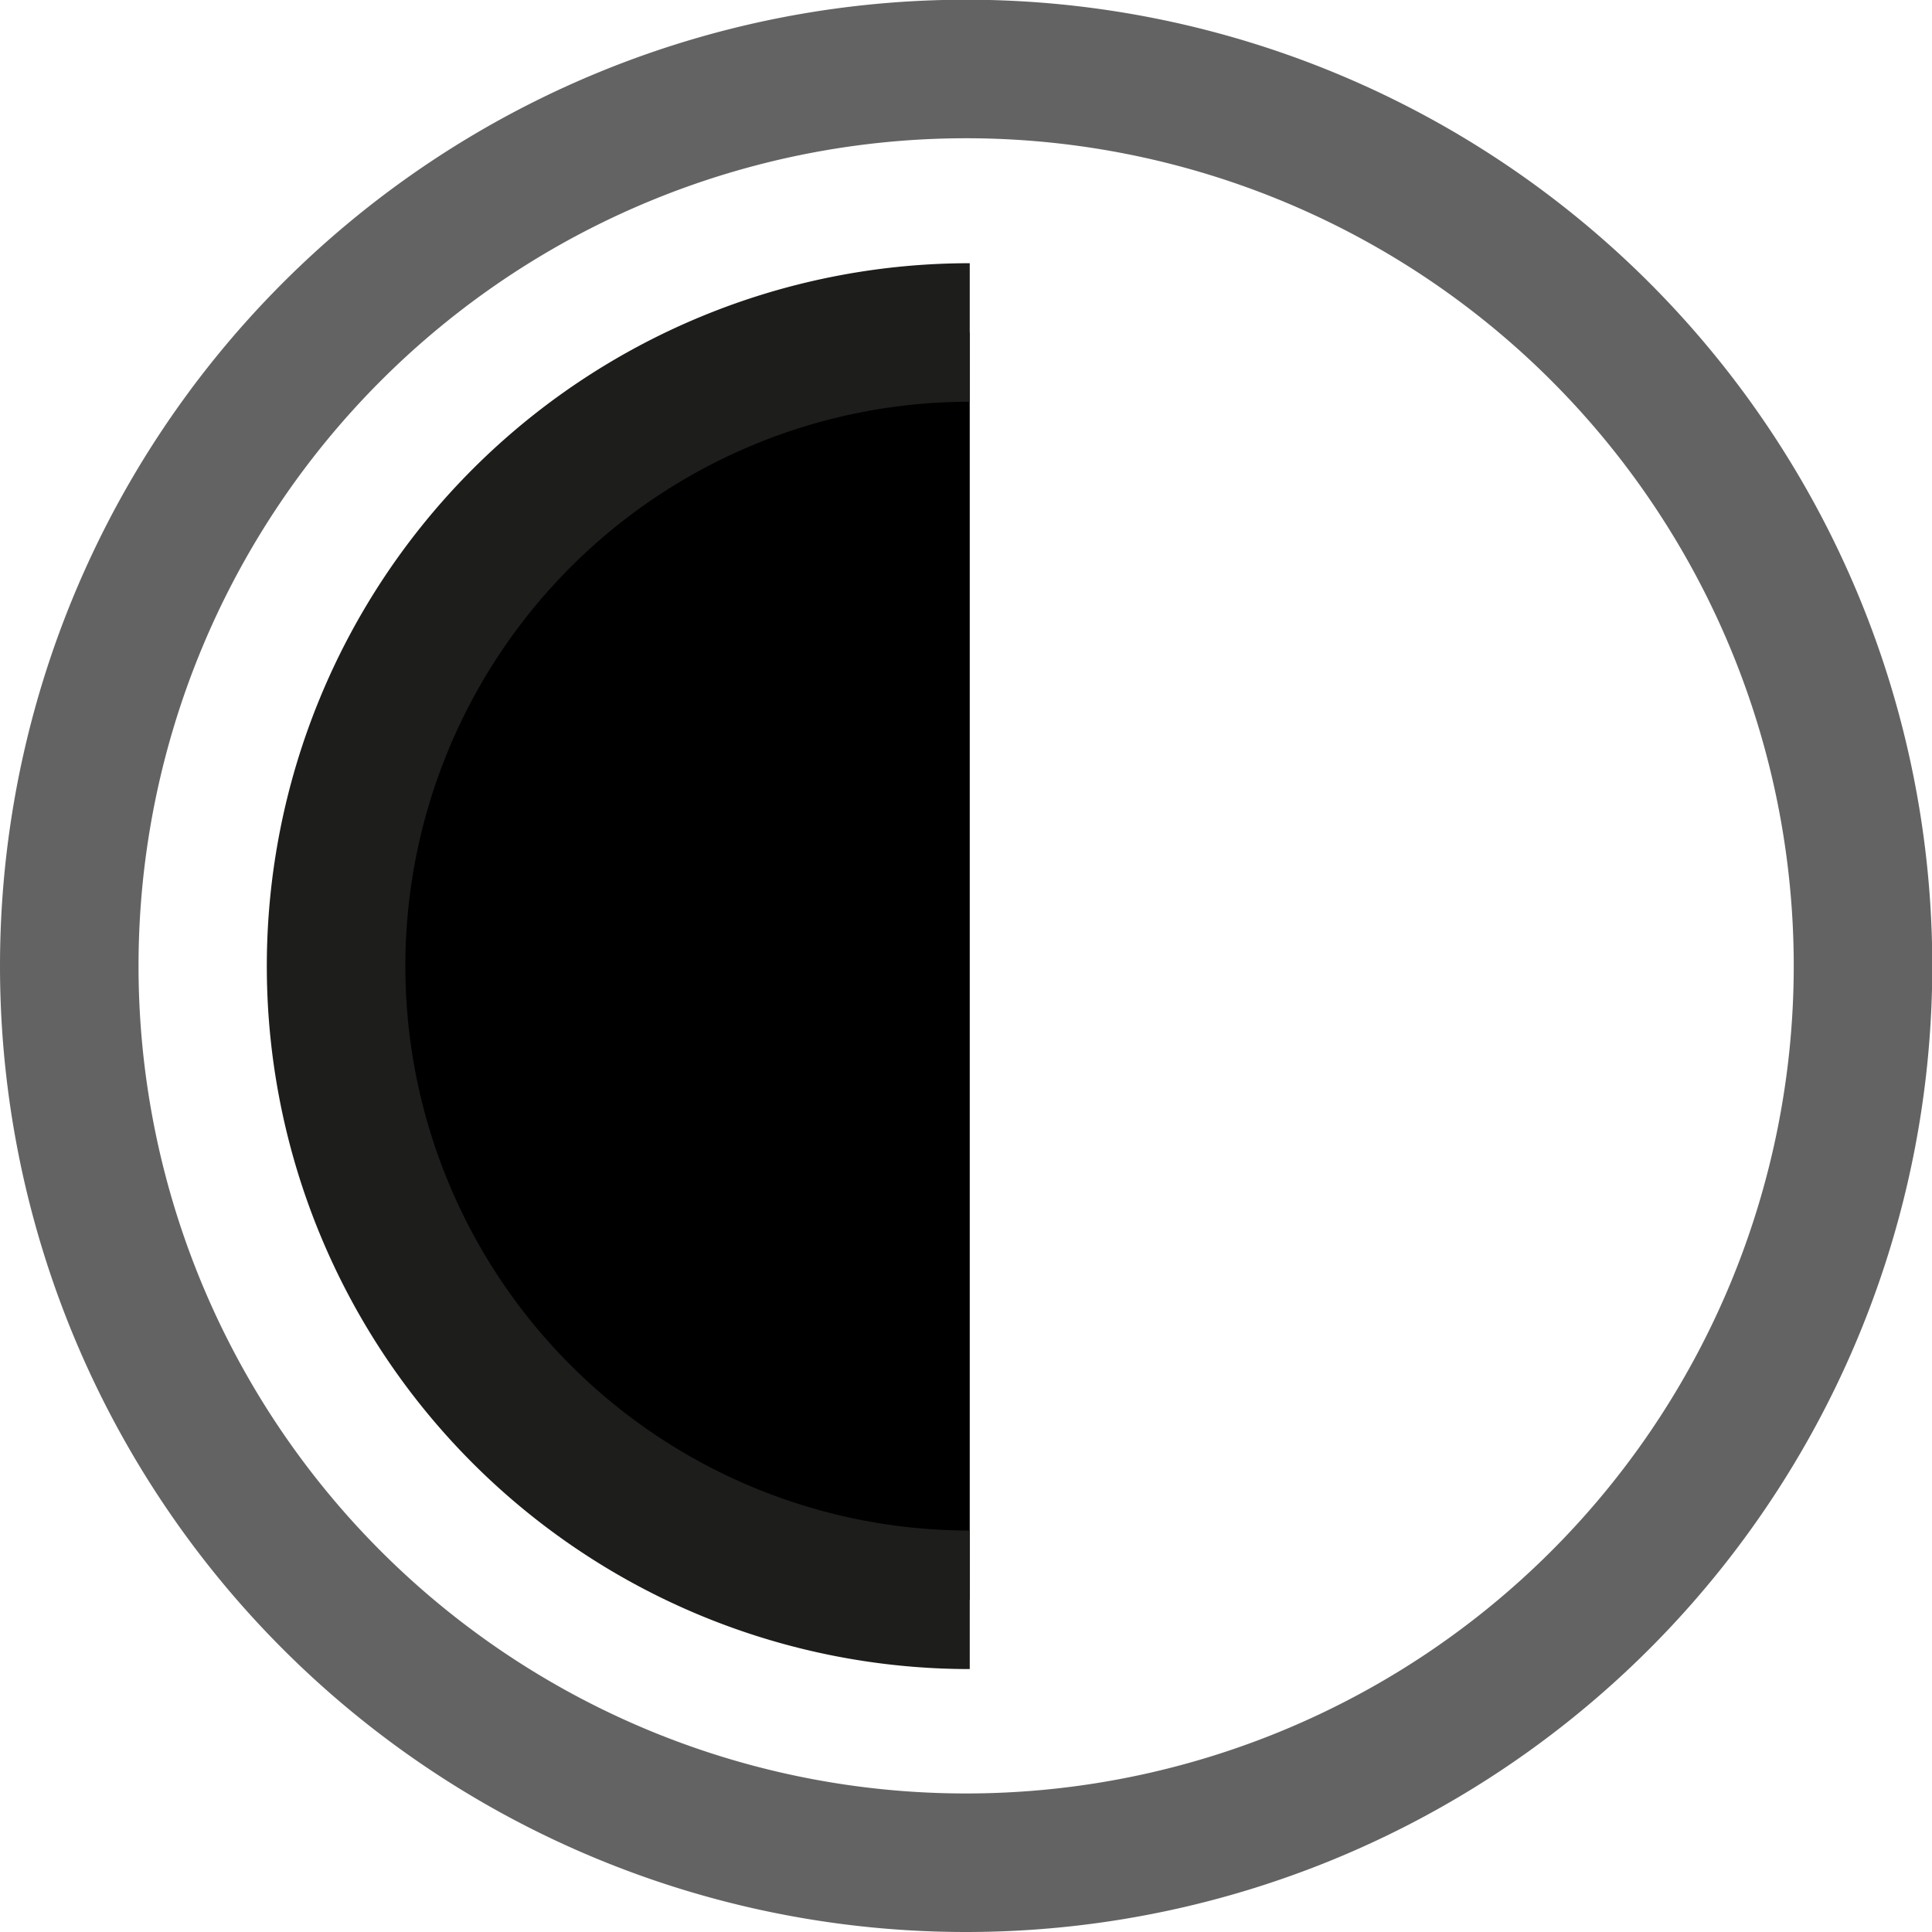
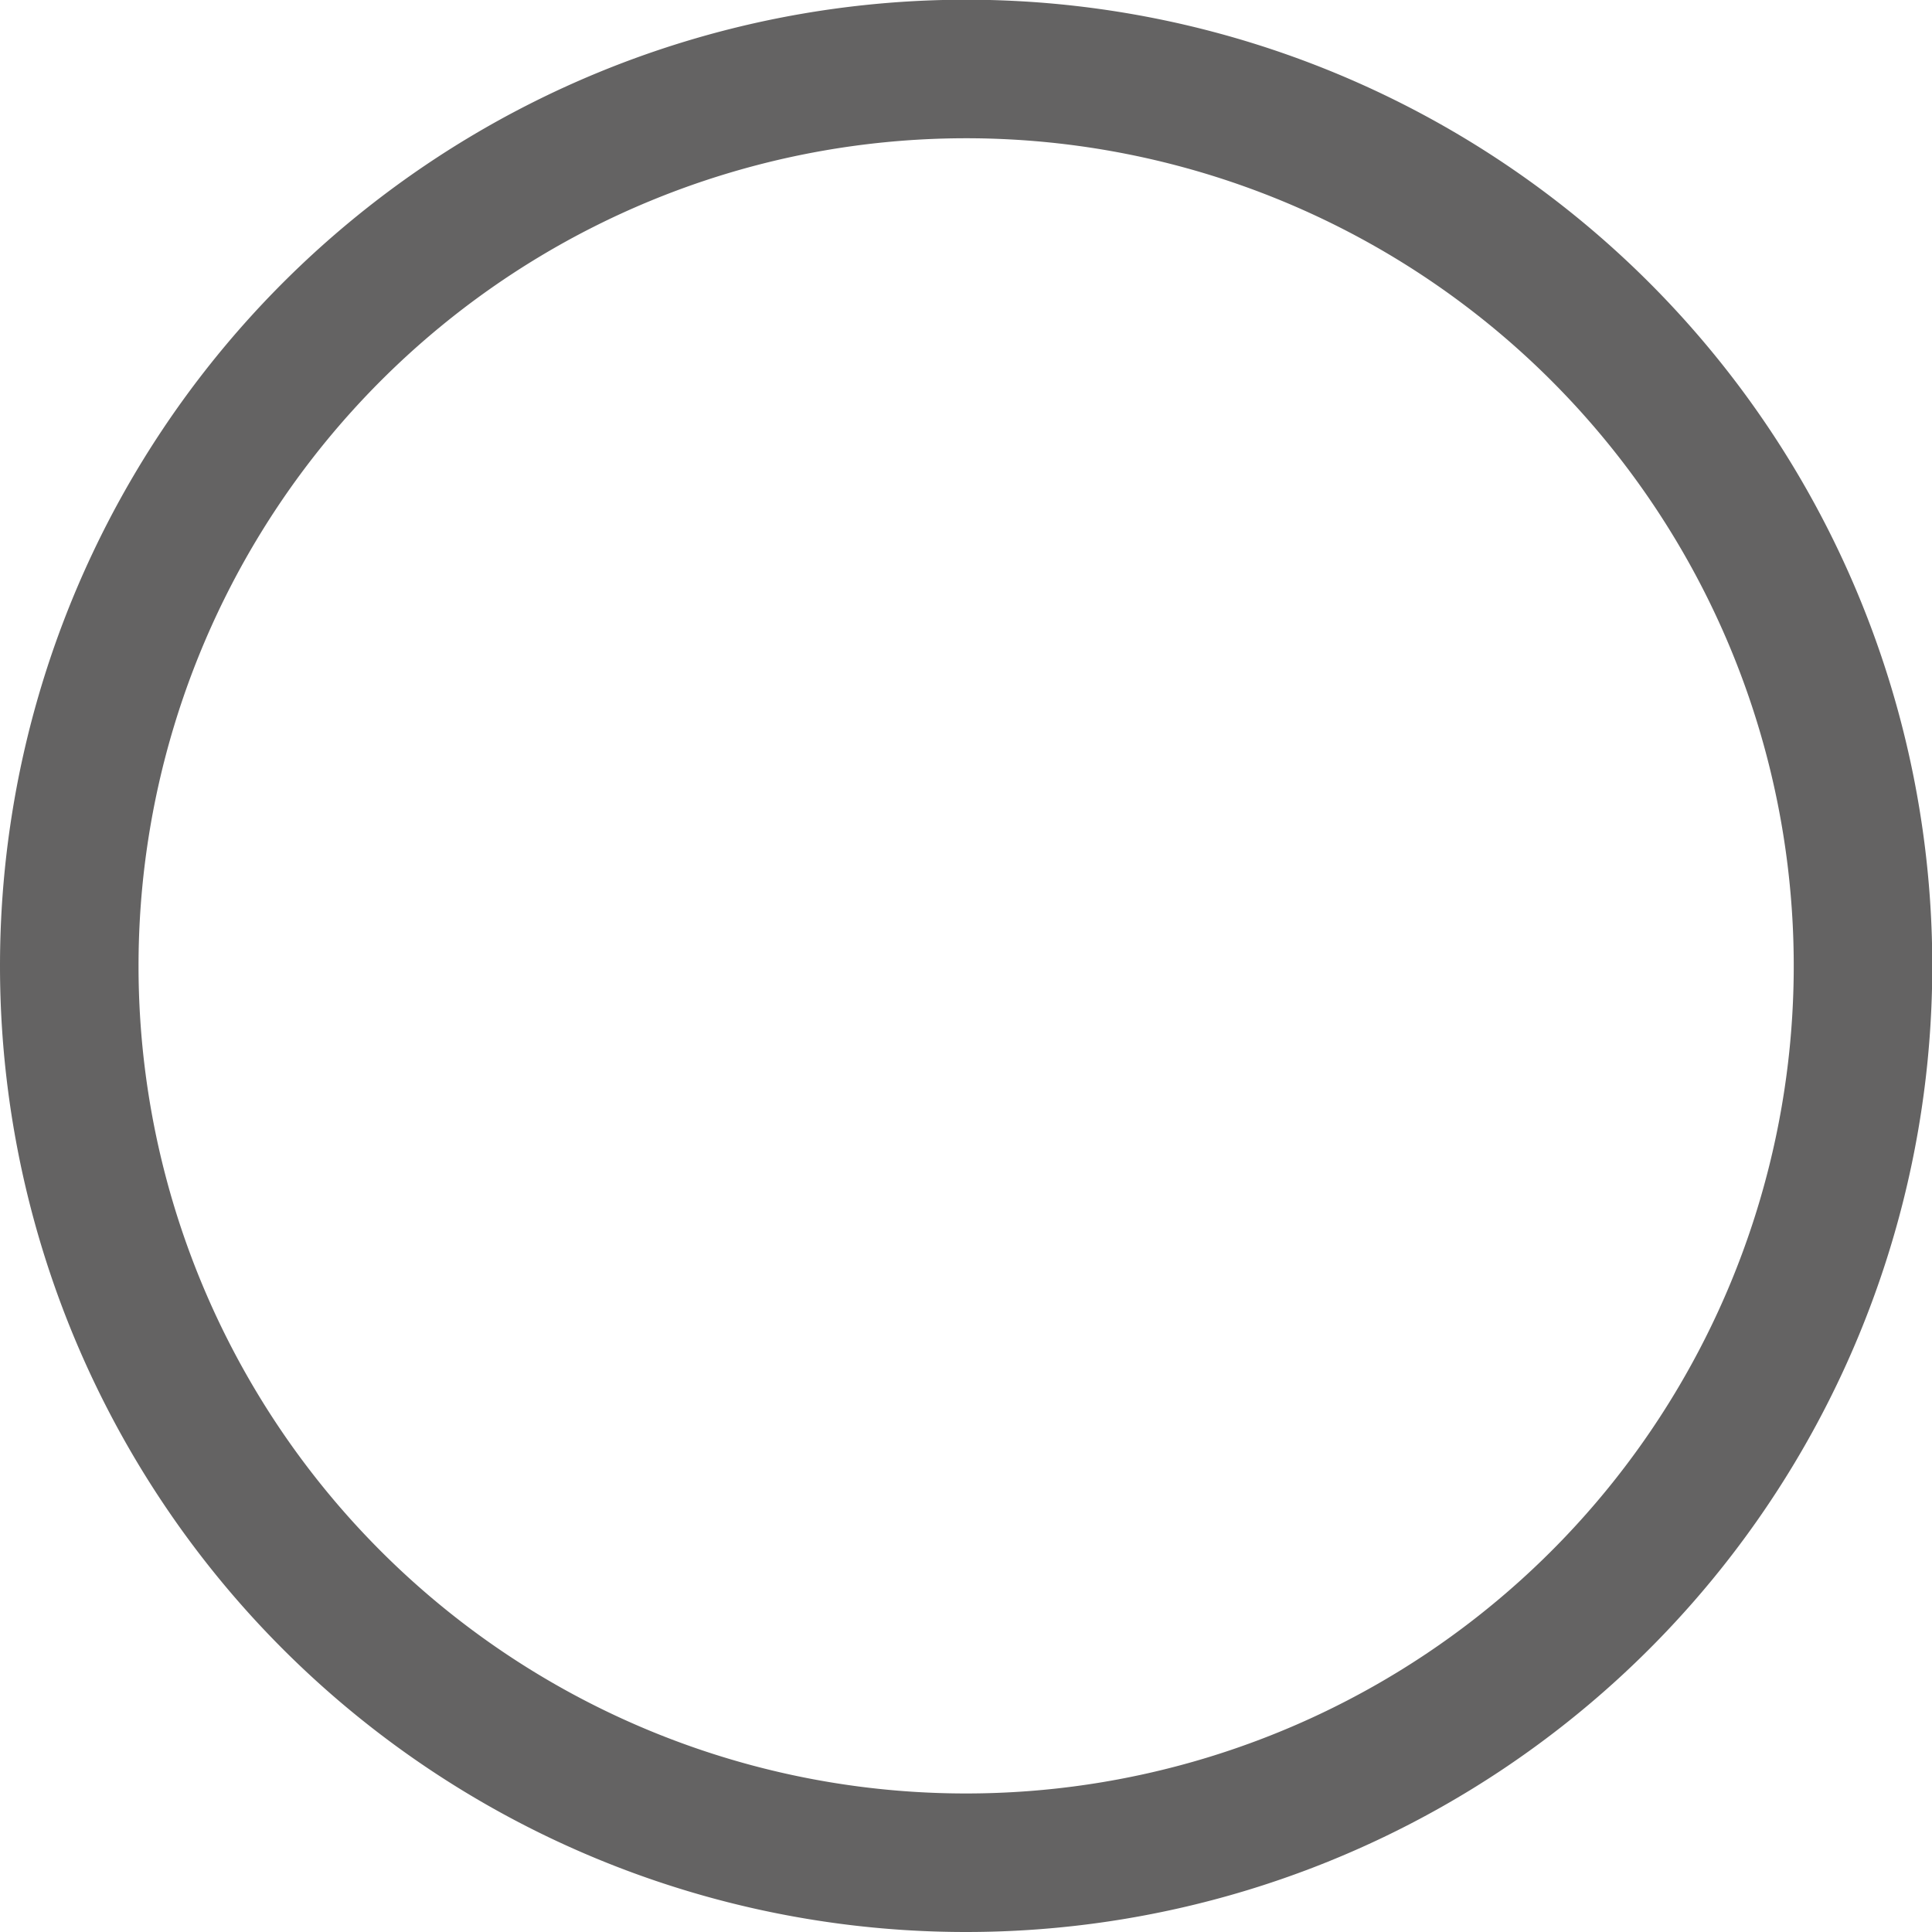
<svg xmlns="http://www.w3.org/2000/svg" id="Ebene_1" data-name="Ebene 1" viewBox="0 0 69.73 69.73">
  <defs>
    <style>.cls-1,.cls-2{fill:none;stroke-width:5px;}.cls-1{stroke:#646363;}.cls-2{stroke:#1d1d1b;}</style>
  </defs>
  <title>naldo_Symbole_Kontrast_08-07-2022</title>
  <path class="cls-1" d="M305.87,429.23a32.37,32.37,0,1,0-32.37-32.36,32.36,32.36,0,0,0,32.37,32.36Z" transform="translate(-271 -362)" />
-   <path d="M306,374a22.87,22.87,0,0,0,0,45.74" transform="translate(-271 -362)" />
-   <path class="cls-2" d="M306,374a22.87,22.87,0,0,0,0,45.74" transform="translate(-271 -362)" />
</svg>